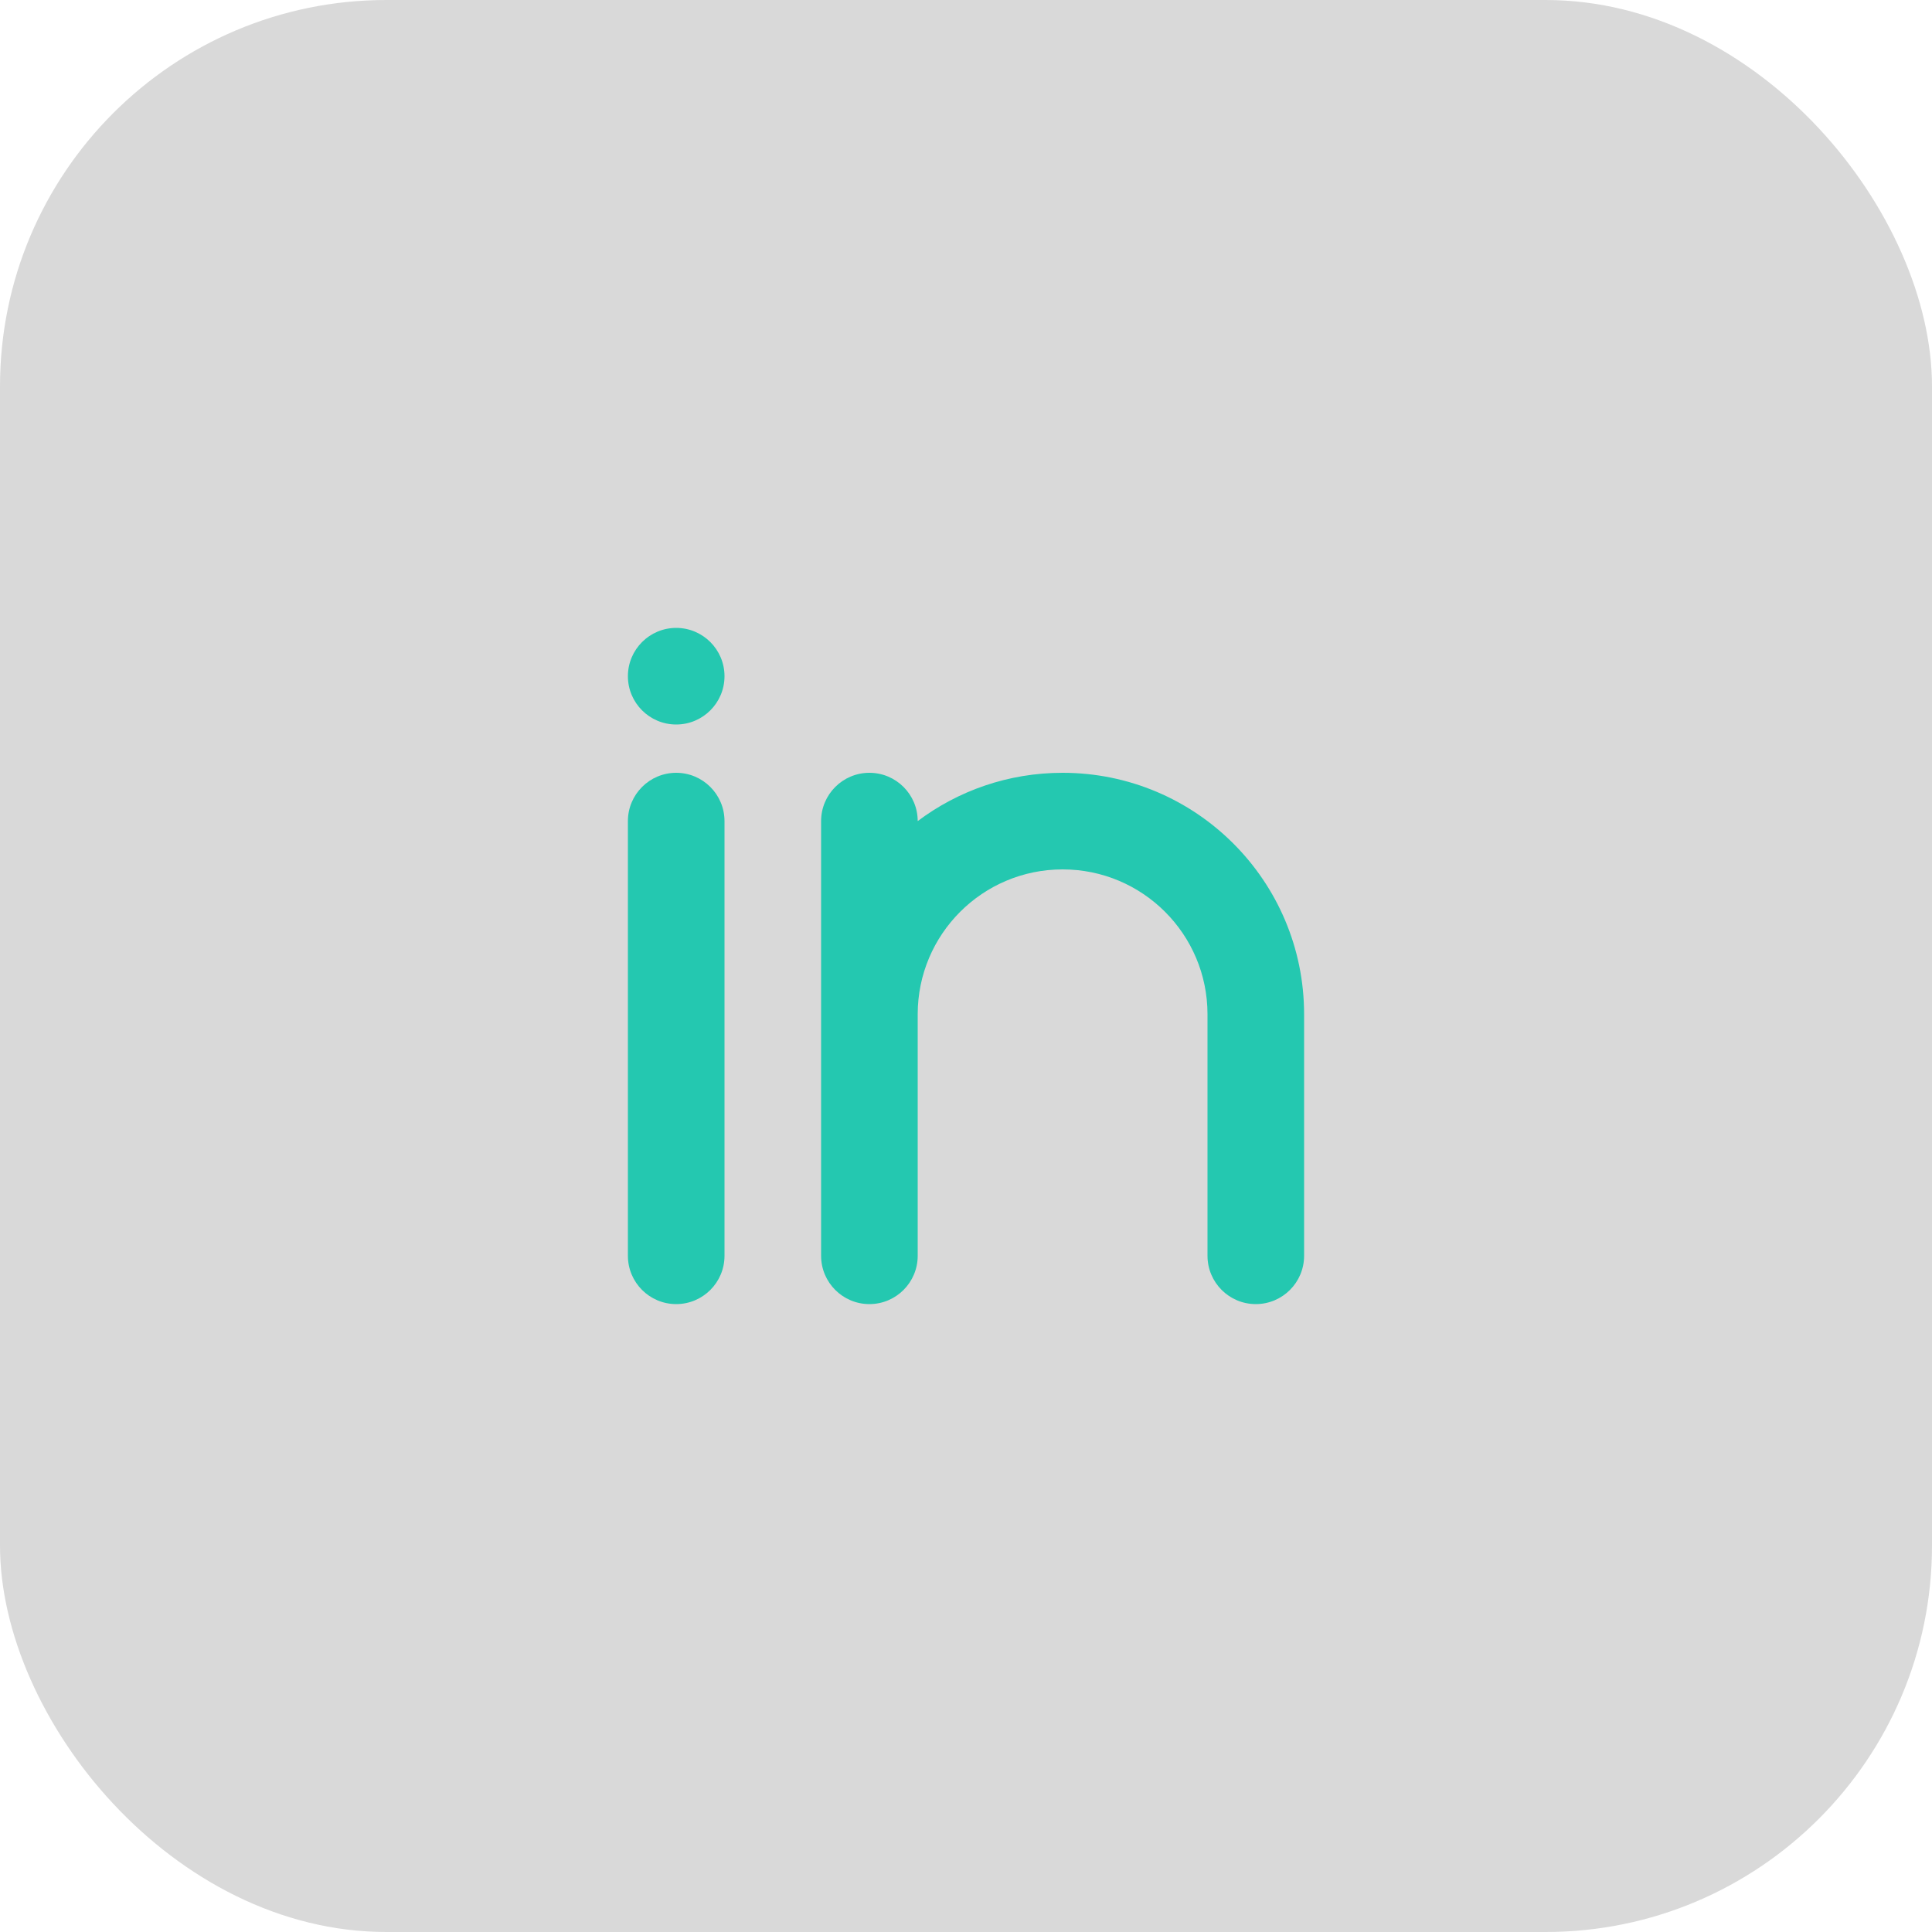
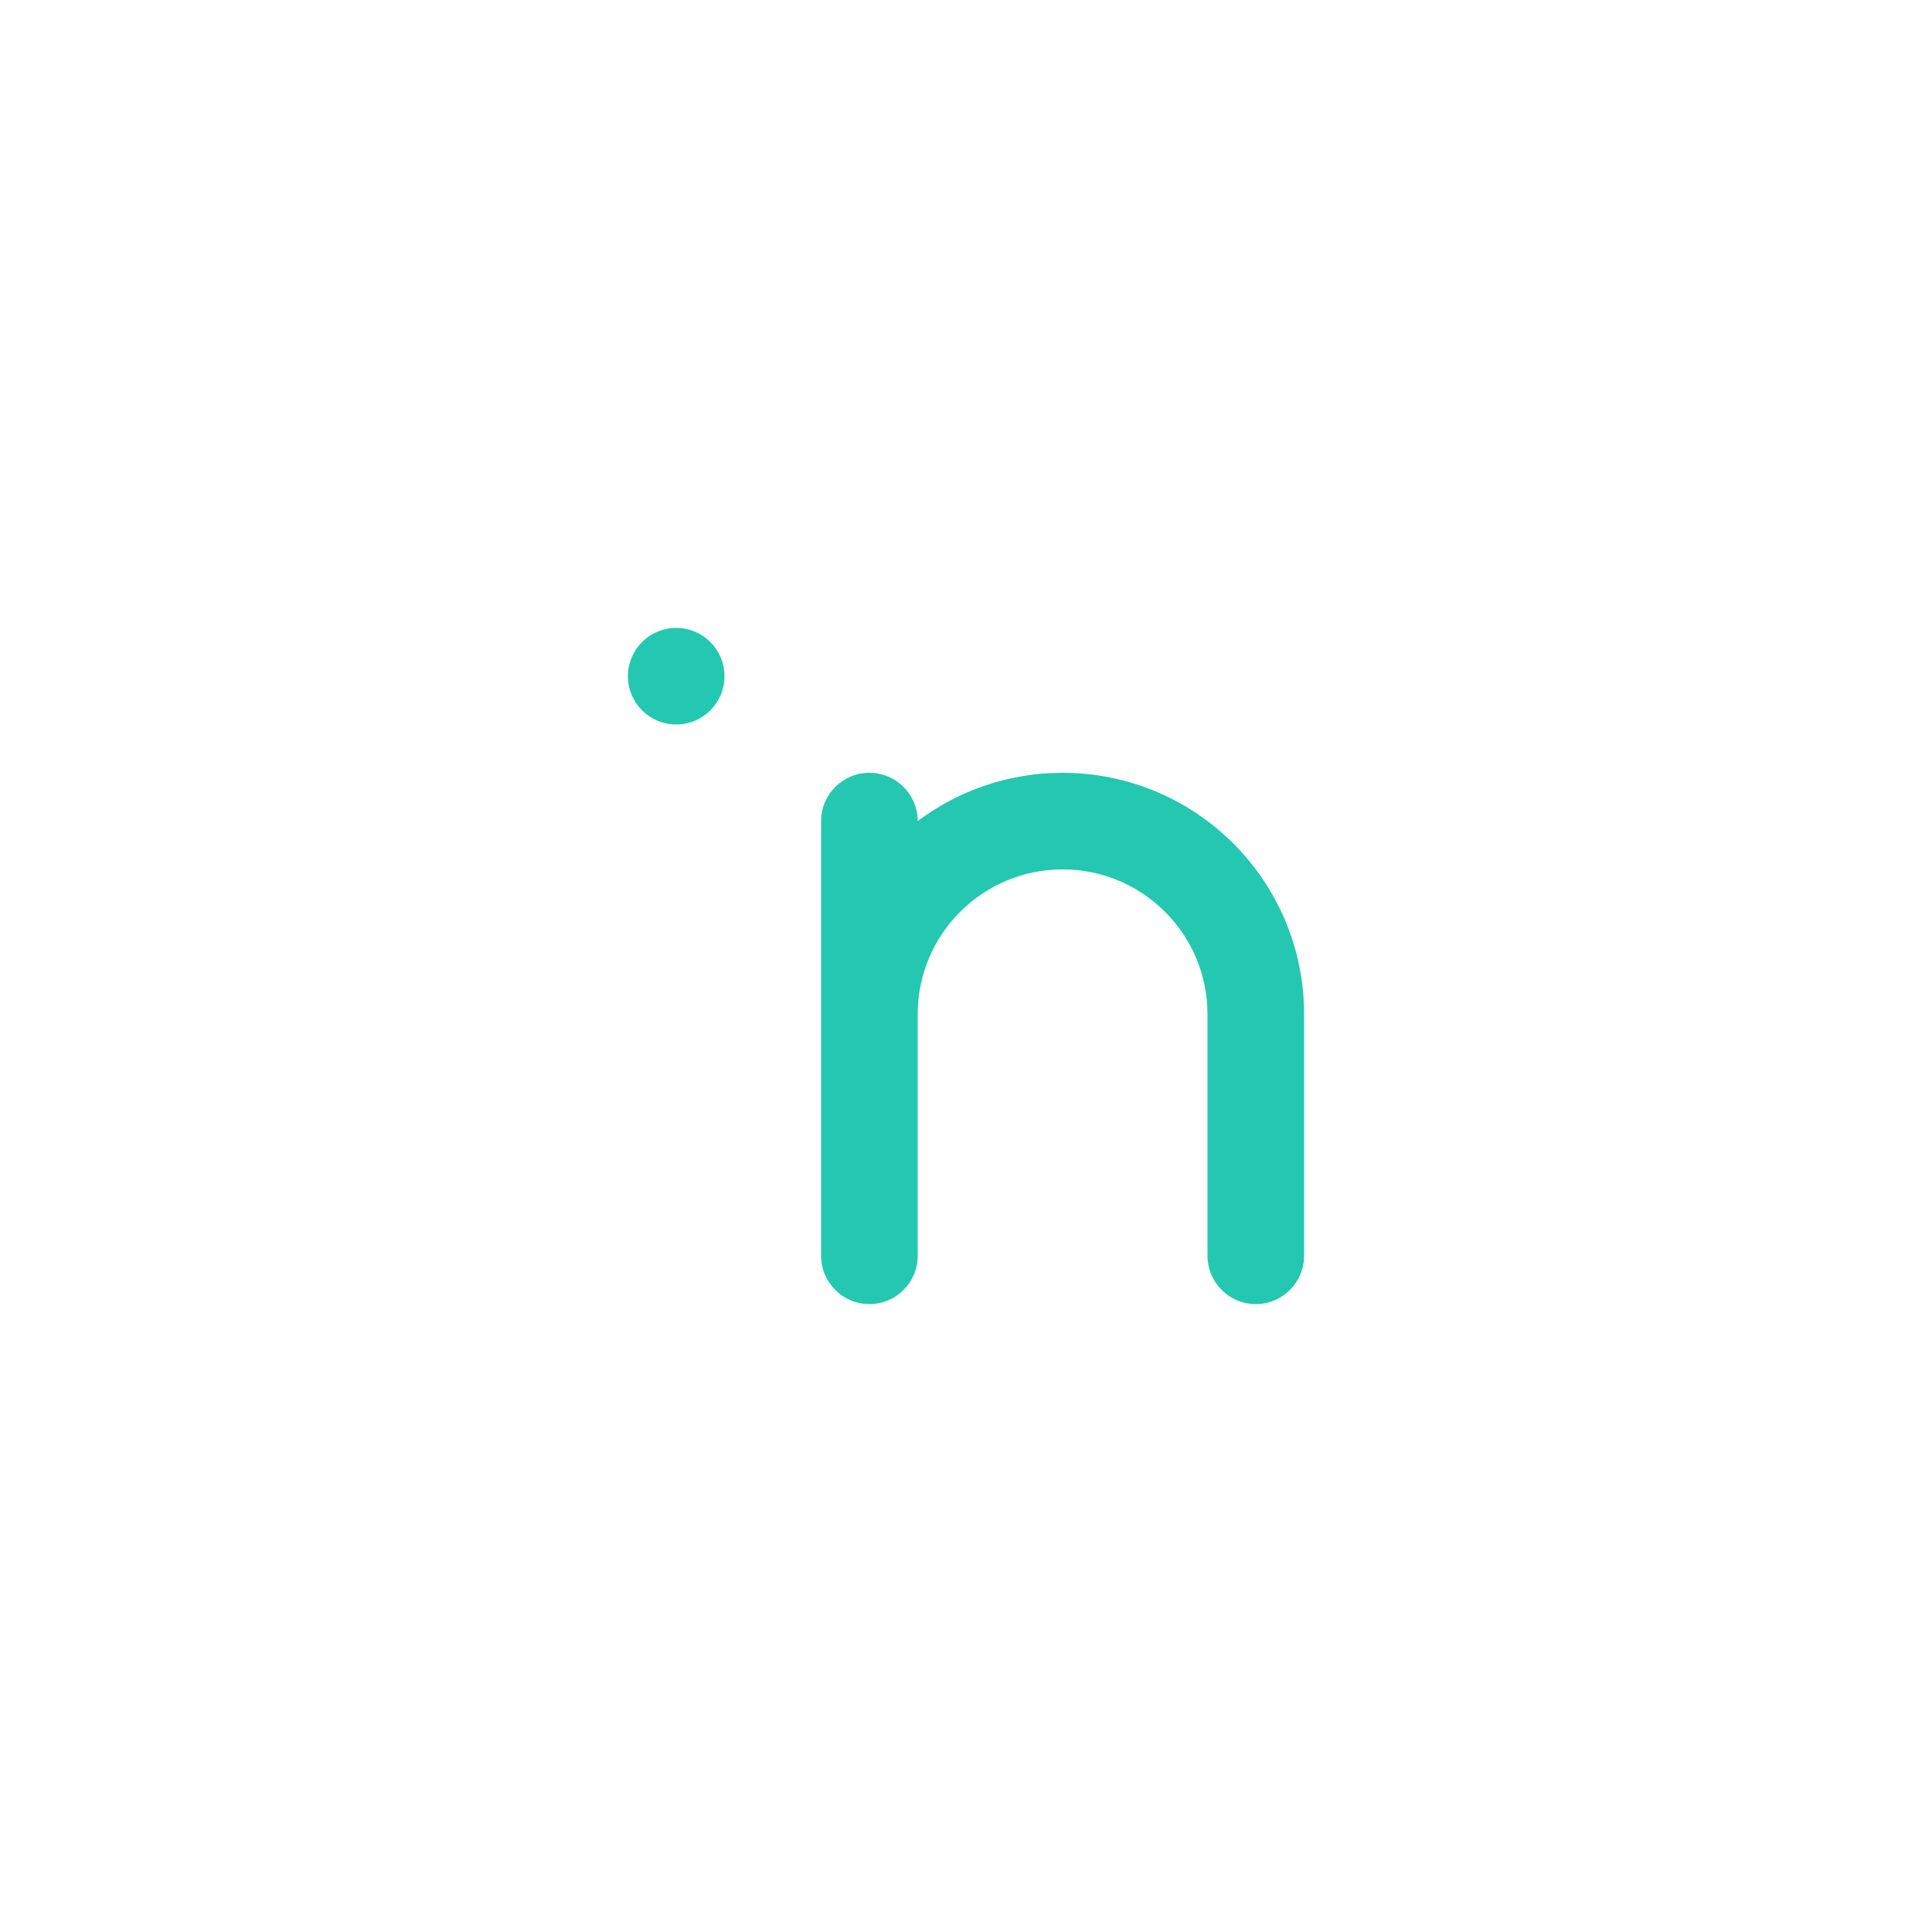
<svg xmlns="http://www.w3.org/2000/svg" width="40" height="40" viewBox="0 0 40 40" fill="none">
-   <rect width="40" height="40" rx="8" fill="#D9D9D9" />
-   <path fill-rule="evenodd" clip-rule="evenodd" d="M14 16C14.552 16 15 16.448 15 17V26C15 26.552 14.552 27 14 27C13.448 27 13 26.552 13 26V17C13 16.448 13.448 16 14 16Z" fill="#24c8b0" />
  <path fill-rule="evenodd" clip-rule="evenodd" d="M19 17C19 16.448 18.552 16 18 16C17.448 16 17 16.448 17 17V21V26C17 26.552 17.448 27 18 27C18.552 27 19 26.552 19 26V21C19 19.343 20.343 18 22 18C23.657 18 25 19.343 25 21V26C25 26.552 25.448 27 26 27C26.552 27 27 26.552 27 26V21C27 18.239 24.761 16 22 16C20.874 16 19.836 16.372 19 17Z" fill="#24c8b0" />
  <path d="M15 14C15 14.552 14.552 15 14 15C13.448 15 13 14.552 13 14C13 13.448 13.448 13 14 13C14.552 13 15 13.448 15 14Z" fill="#24c8b0" />
</svg>